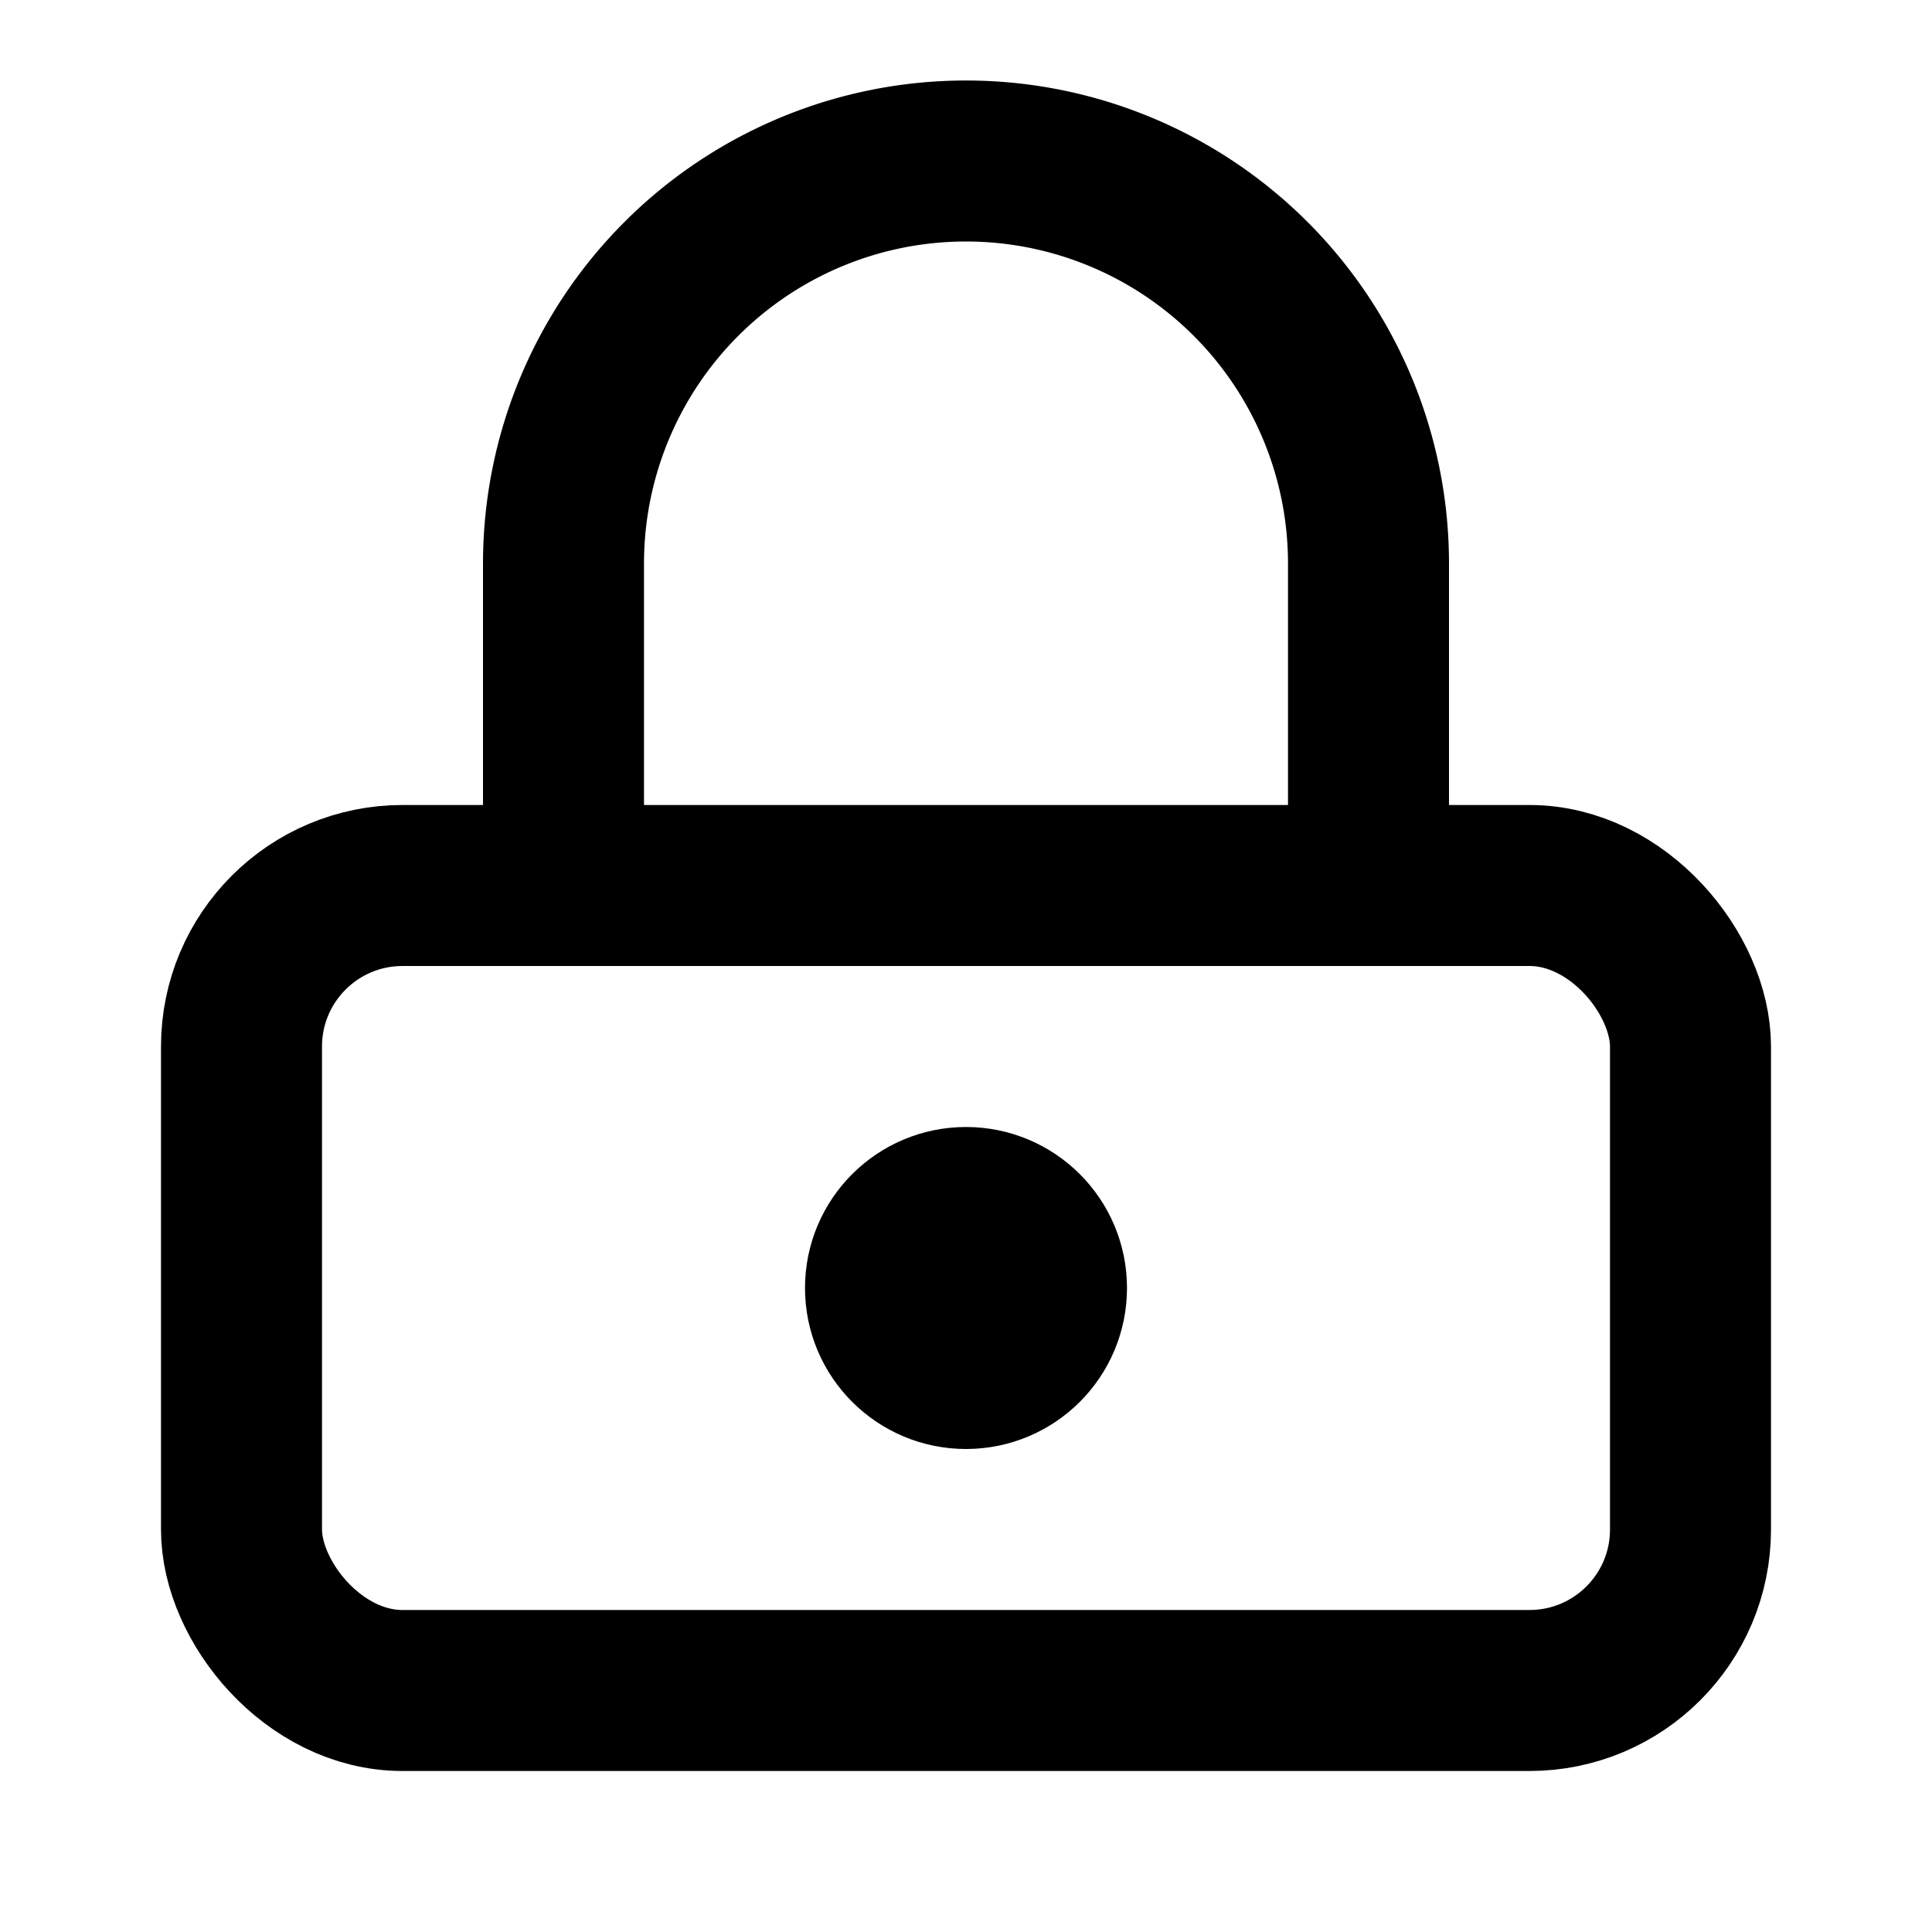
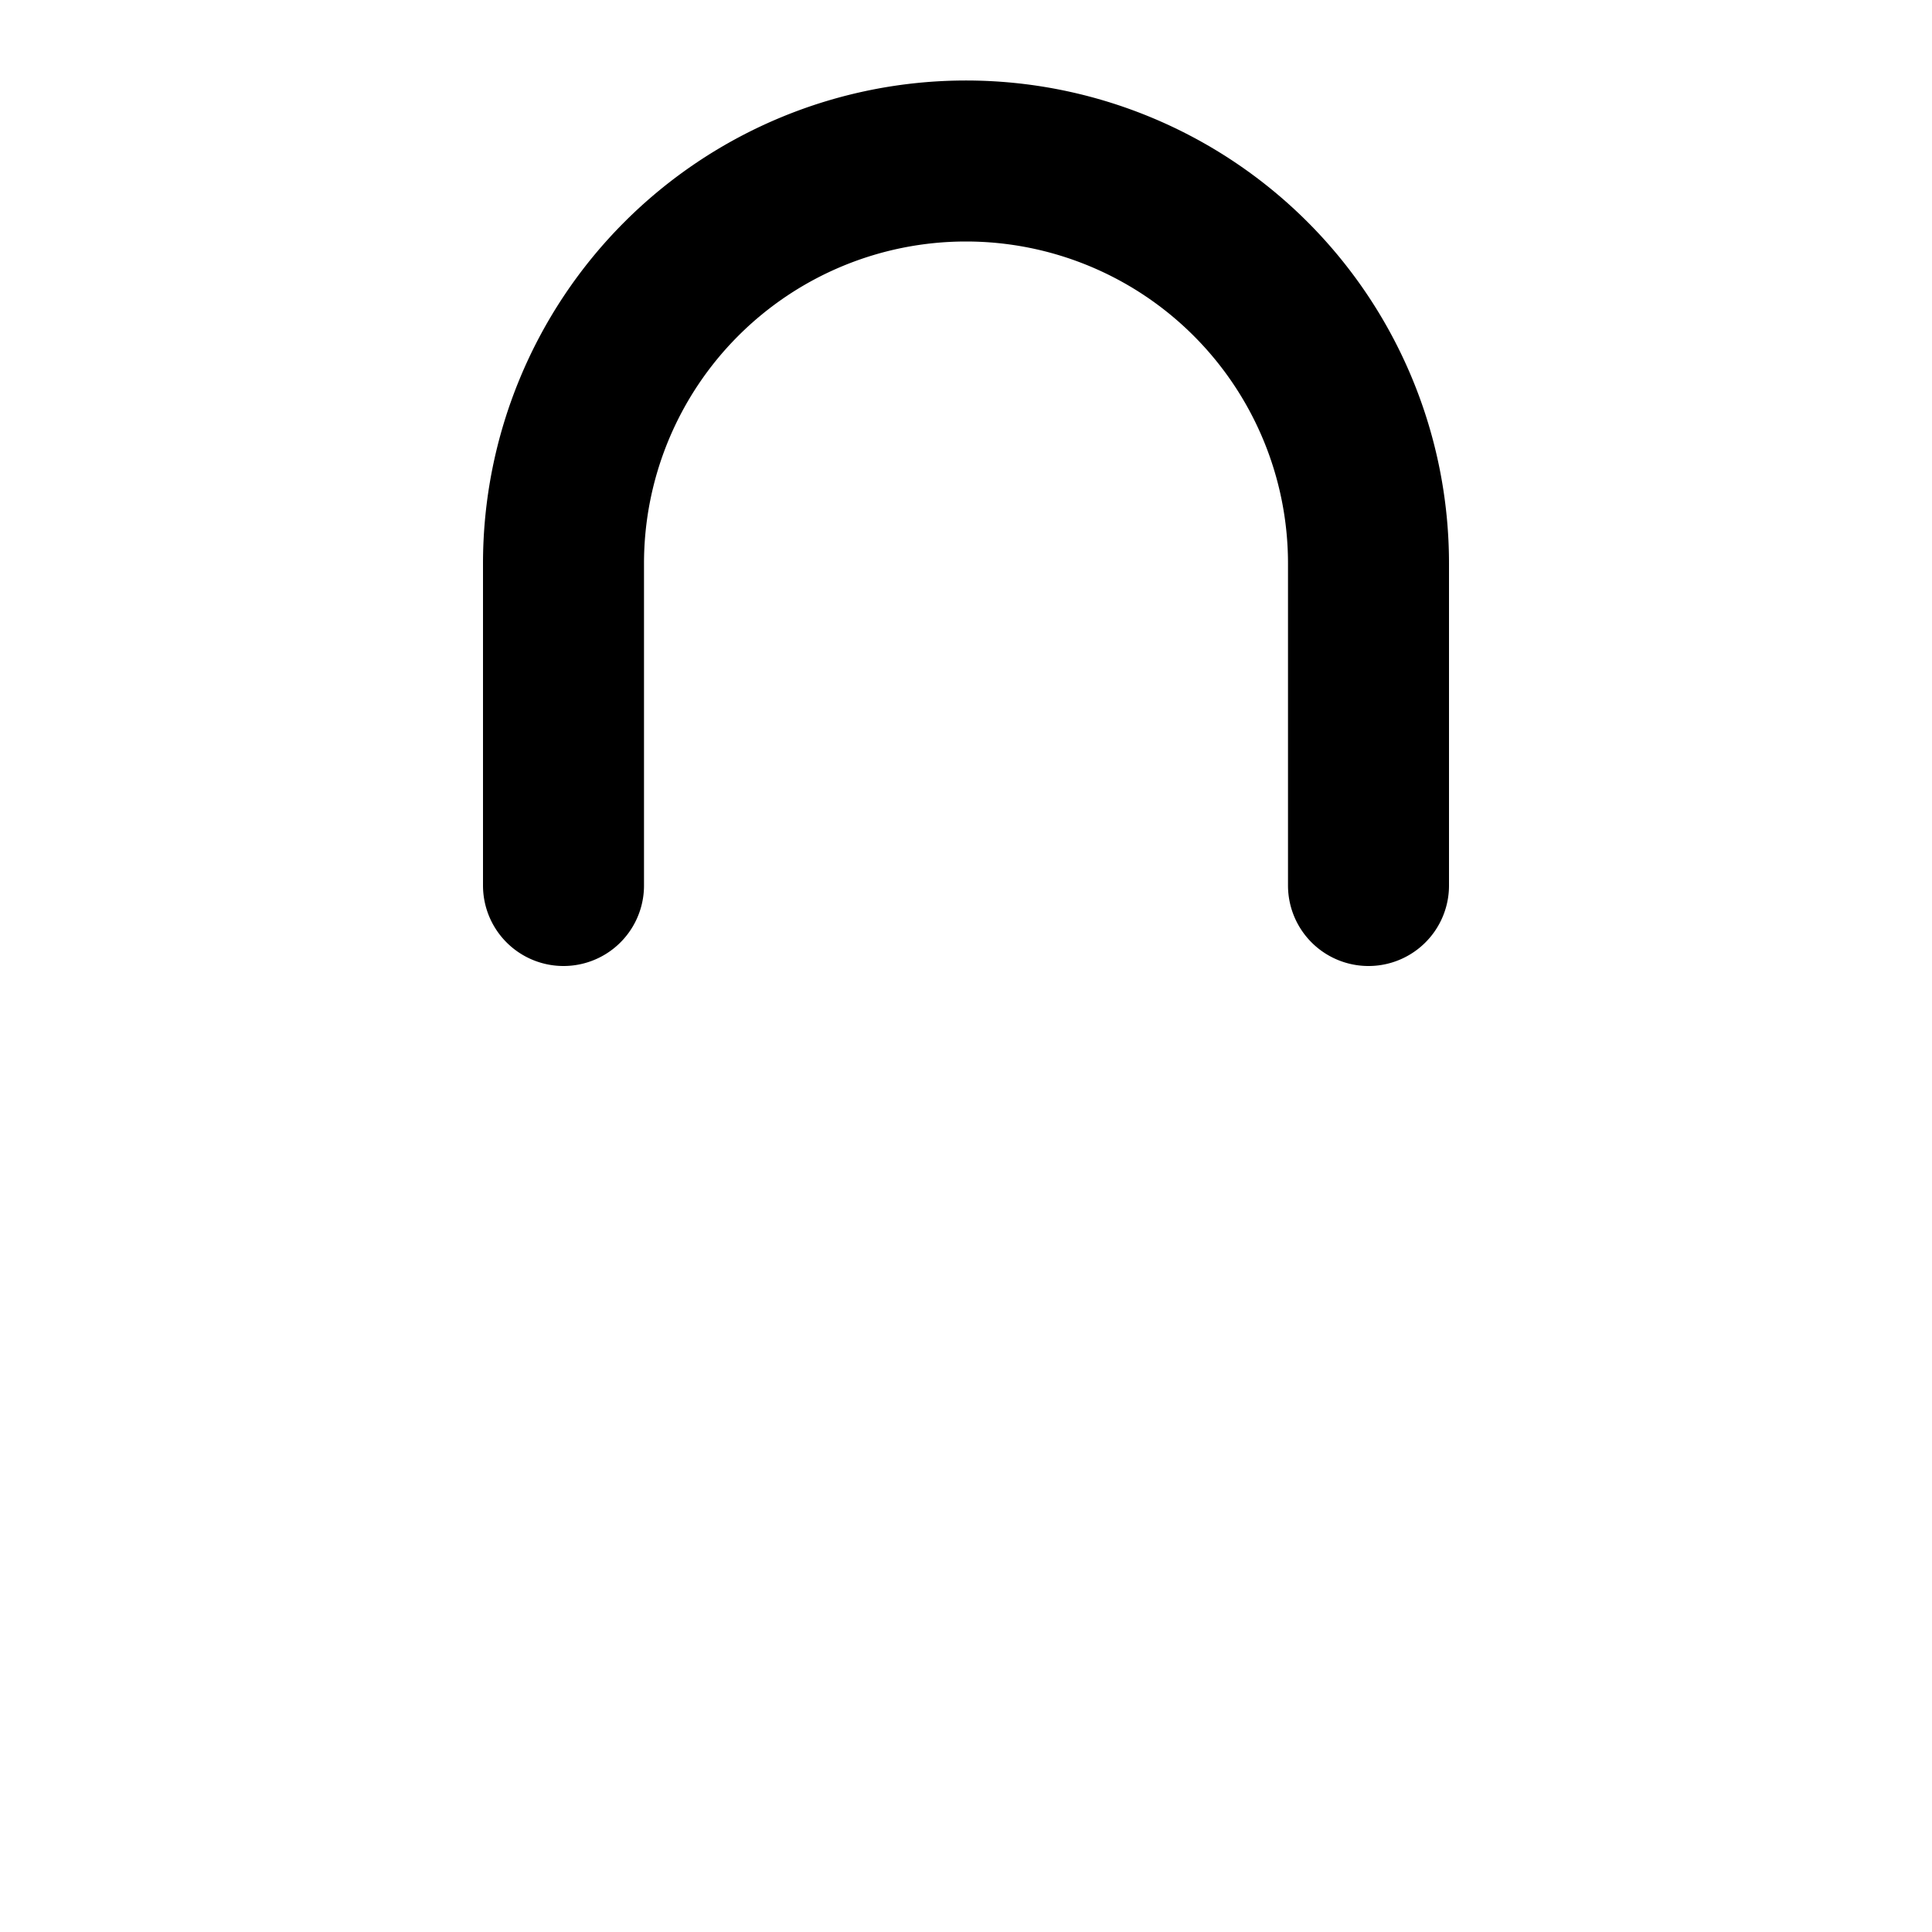
<svg xmlns="http://www.w3.org/2000/svg" width="24" height="24" viewBox="0 0 24 24" fill="none" stroke="currentColor" stroke-width="2" stroke-linecap="round" stroke-linejoin="round">
-   <rect x="3" y="11" width="18" height="10" rx="2" ry="2" />
  <path d="M7 11V7a5 5 0 0 1 10 0v4" />
-   <circle cx="12" cy="16" r="1" />
</svg>